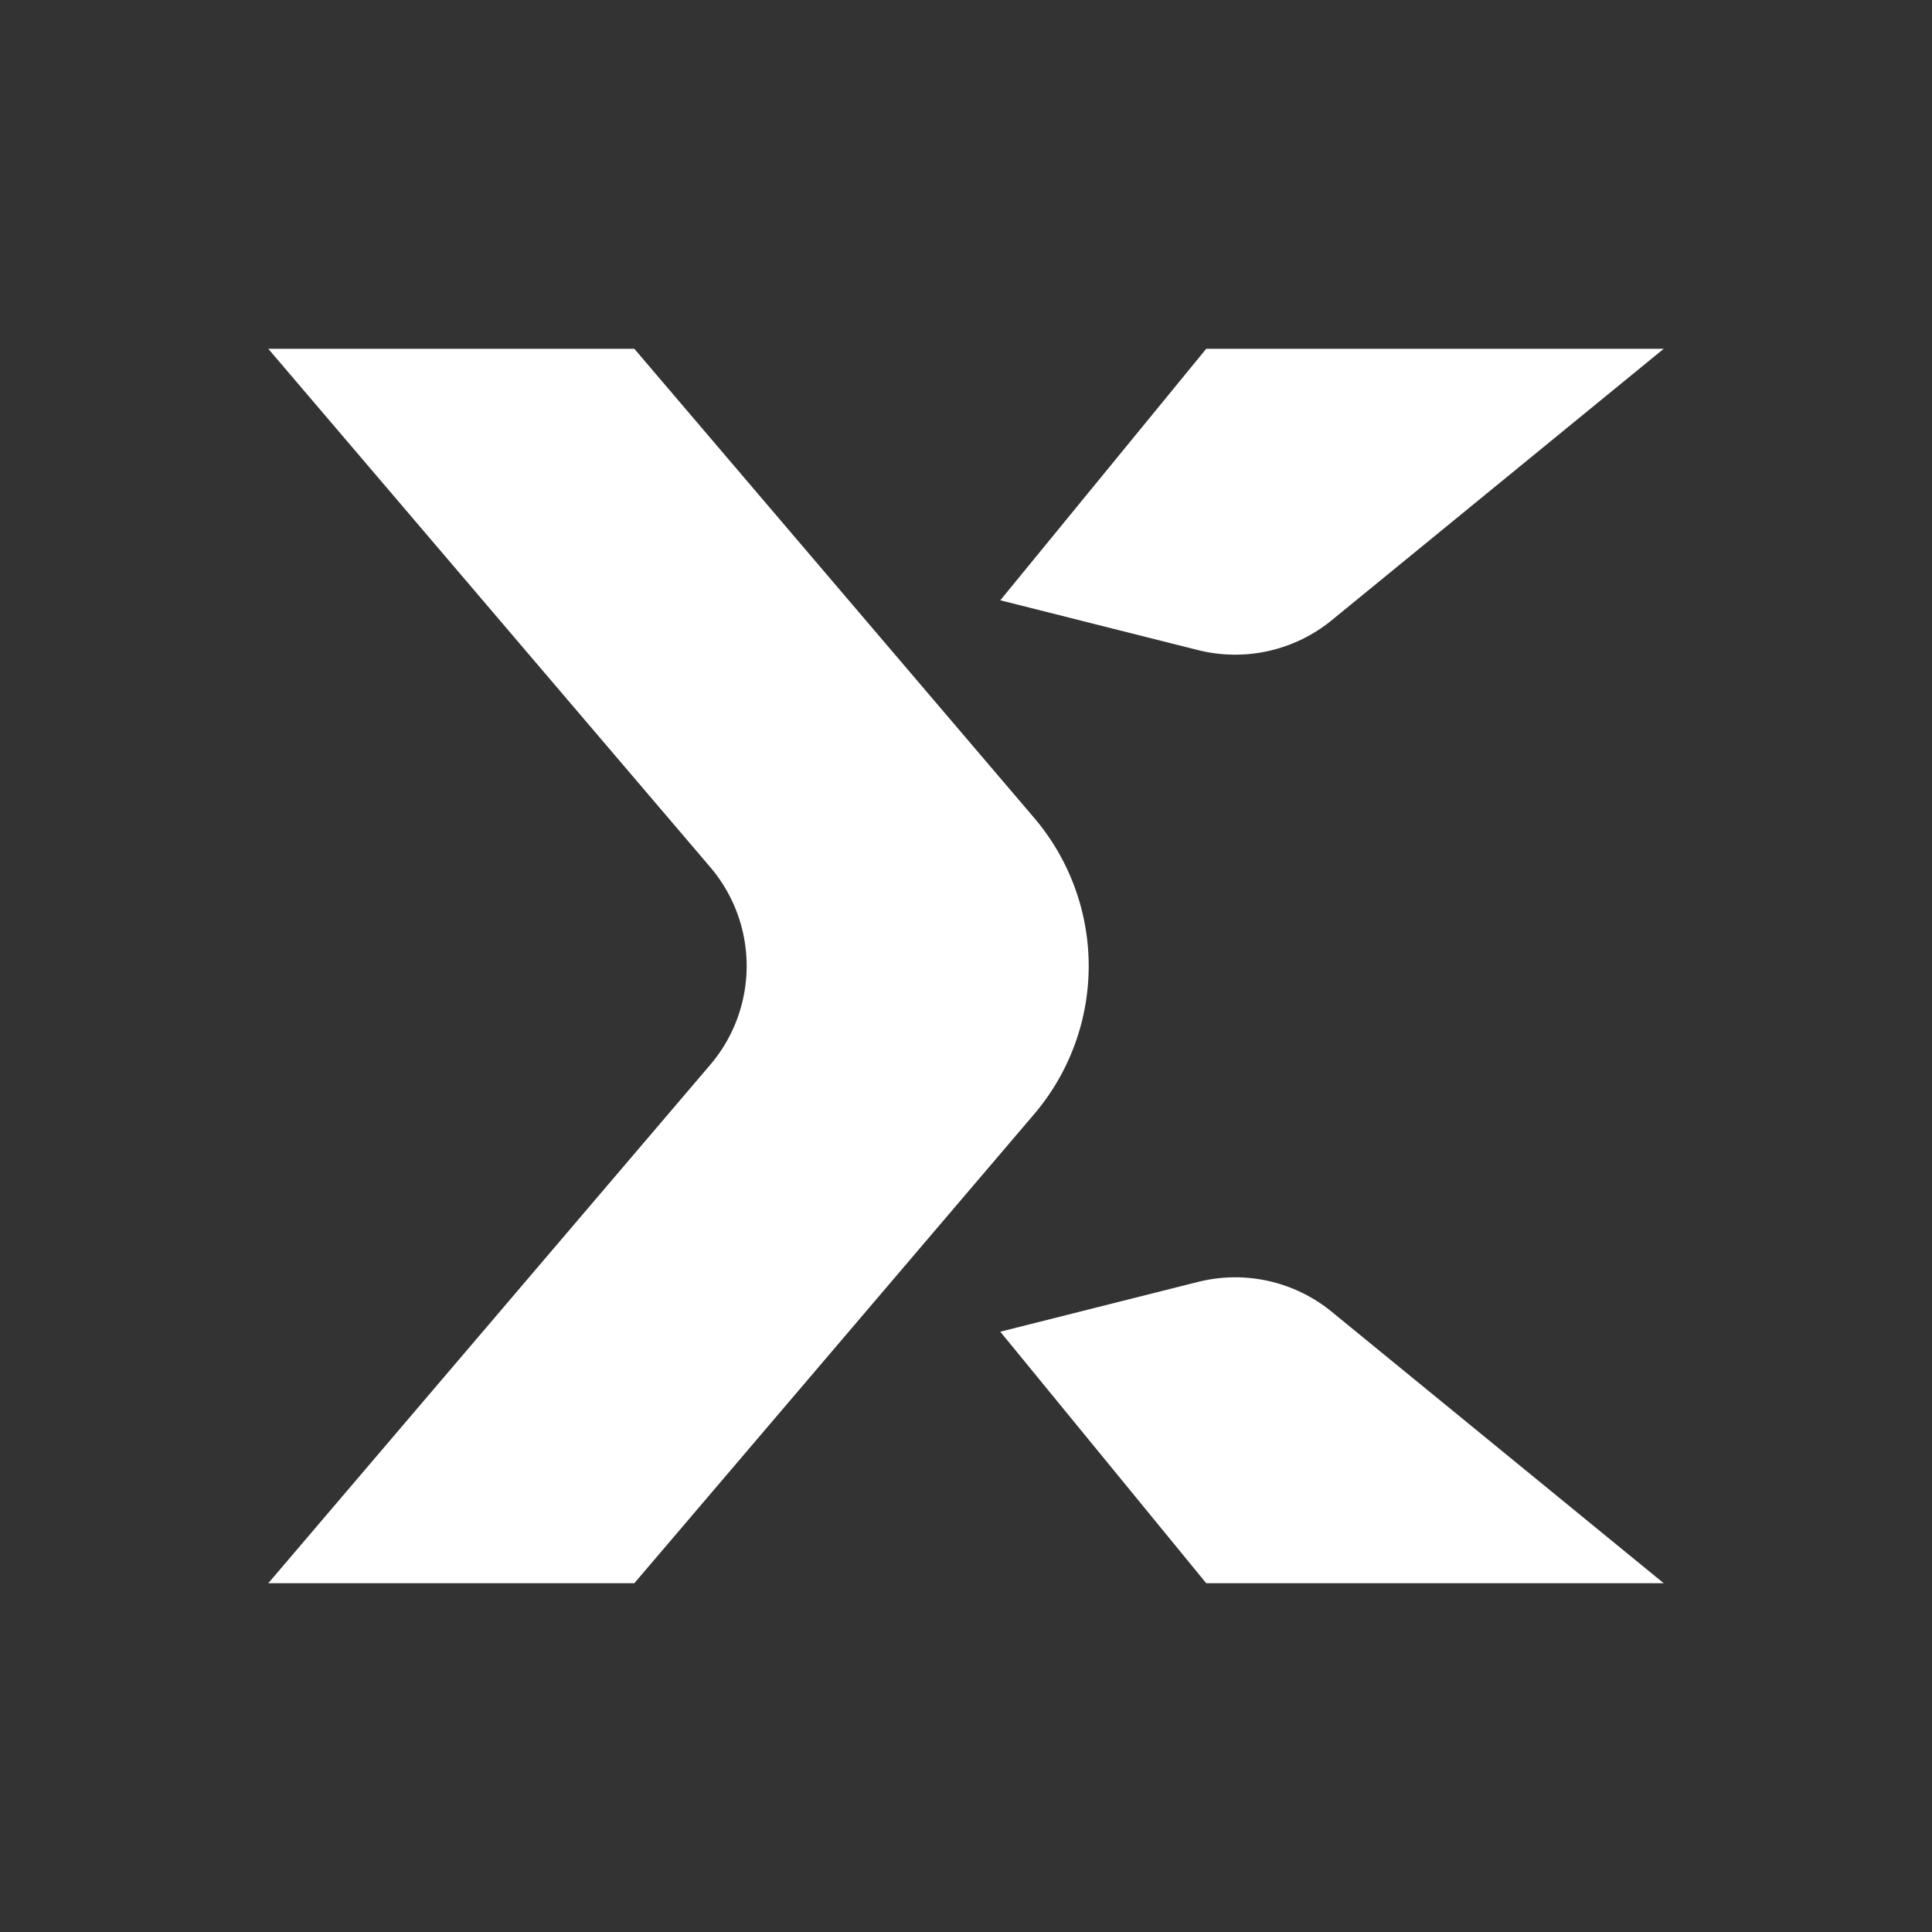
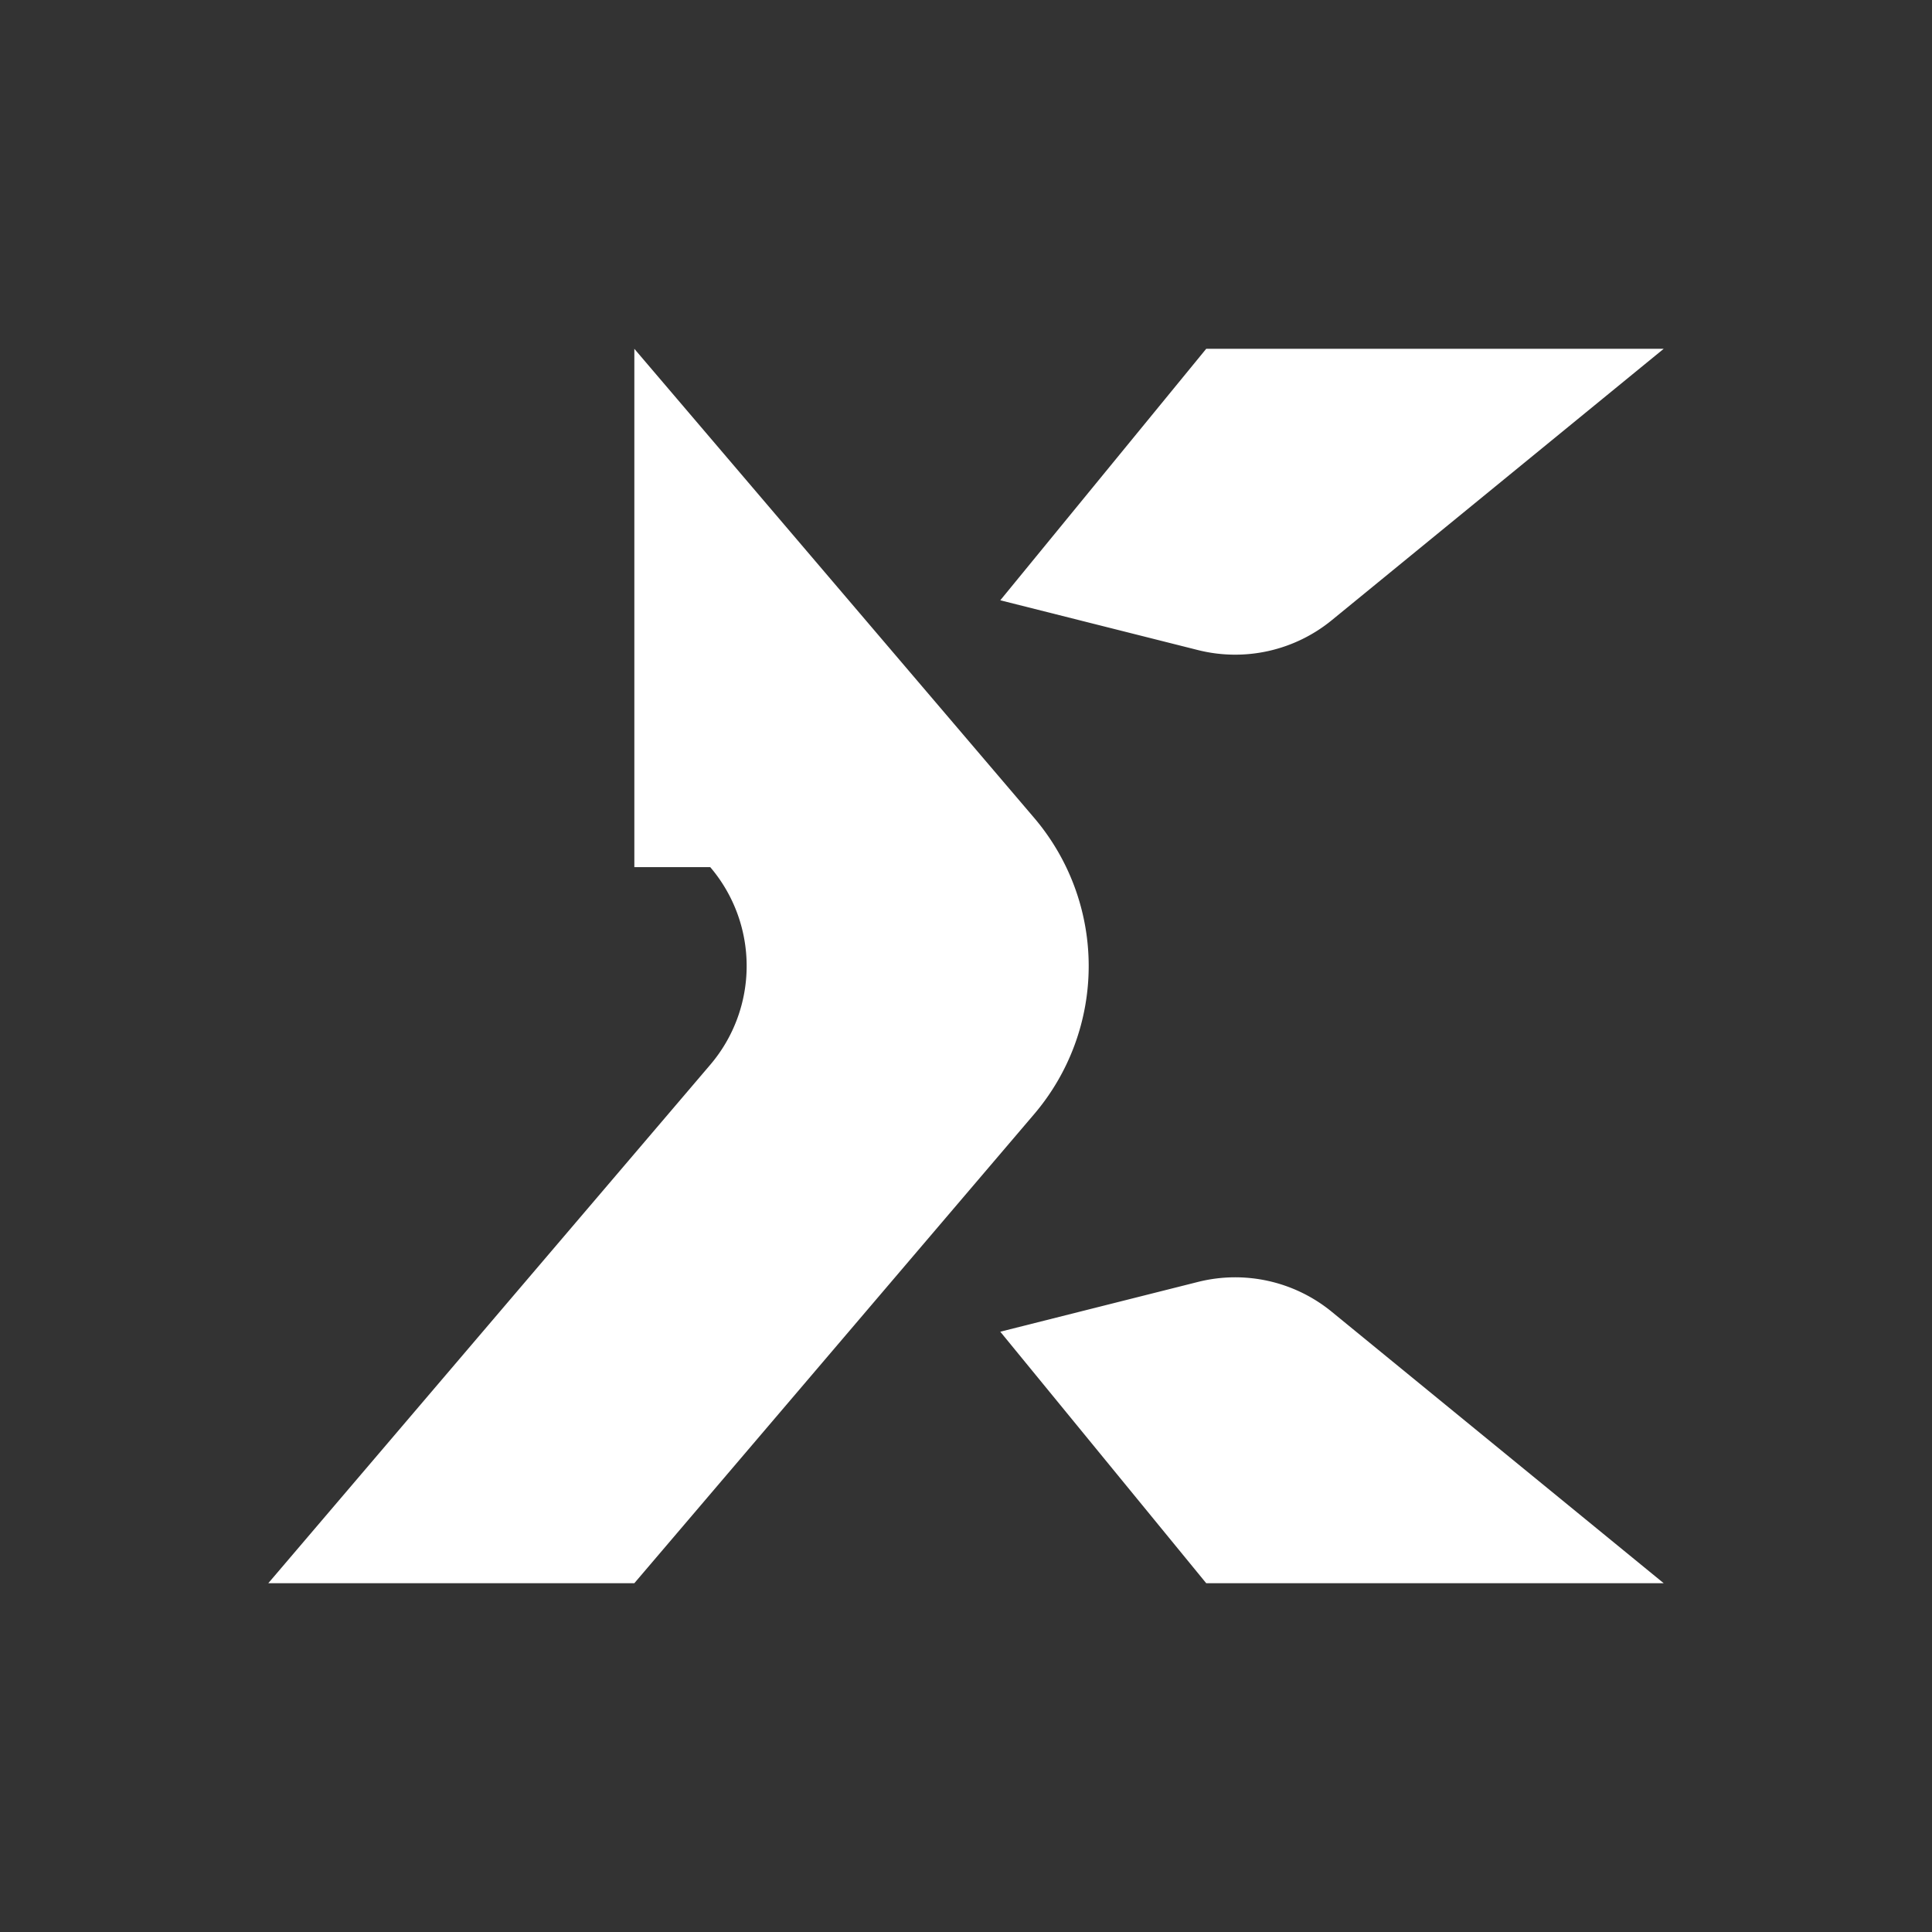
<svg xmlns="http://www.w3.org/2000/svg" viewBox="0 0 24 24">
  <rect x="0" y="0" width="24" height="24" fill="#333333" stroke="none" />
  <defs>
    <filter id="a">
      <feColorMatrix in="SourceGraphic" values="0 0 0 0 0.173 0 0 0 0 0.145 0 0 0 0 0.235 0 0 0 1 0" />
    </filter>
  </defs>
  <g fill="none" fill-rule="evenodd">
-     <path d="M7.88 4.333l4.966 5.826a2.838 2.838 0 010 3.682L7.88 19.667H3.333l5.49-6.44a1.892 1.892 0 000-2.455l-5.49-6.439H7.88zm8.663 11.962l4.124 3.372h-5.683l-2.558-3.124 2.454-.618a1.894 1.894 0 011.663.37zm4.124-11.962l-4.124 3.372a1.896 1.896 0 01-1.663.37l-2.454-.618 2.558-3.124h5.683z" fill="#FFF" fill-rule="nonzero" />
+     <path d="M7.88 4.333l4.966 5.826a2.838 2.838 0 010 3.682L7.88 19.667H3.333l5.49-6.44a1.892 1.892 0 000-2.455H7.88zm8.663 11.962l4.124 3.372h-5.683l-2.558-3.124 2.454-.618a1.894 1.894 0 011.663.37zm4.124-11.962l-4.124 3.372a1.896 1.896 0 01-1.663.37l-2.454-.618 2.558-3.124h5.683z" fill="#FFF" fill-rule="nonzero" />
  </g>
</svg>